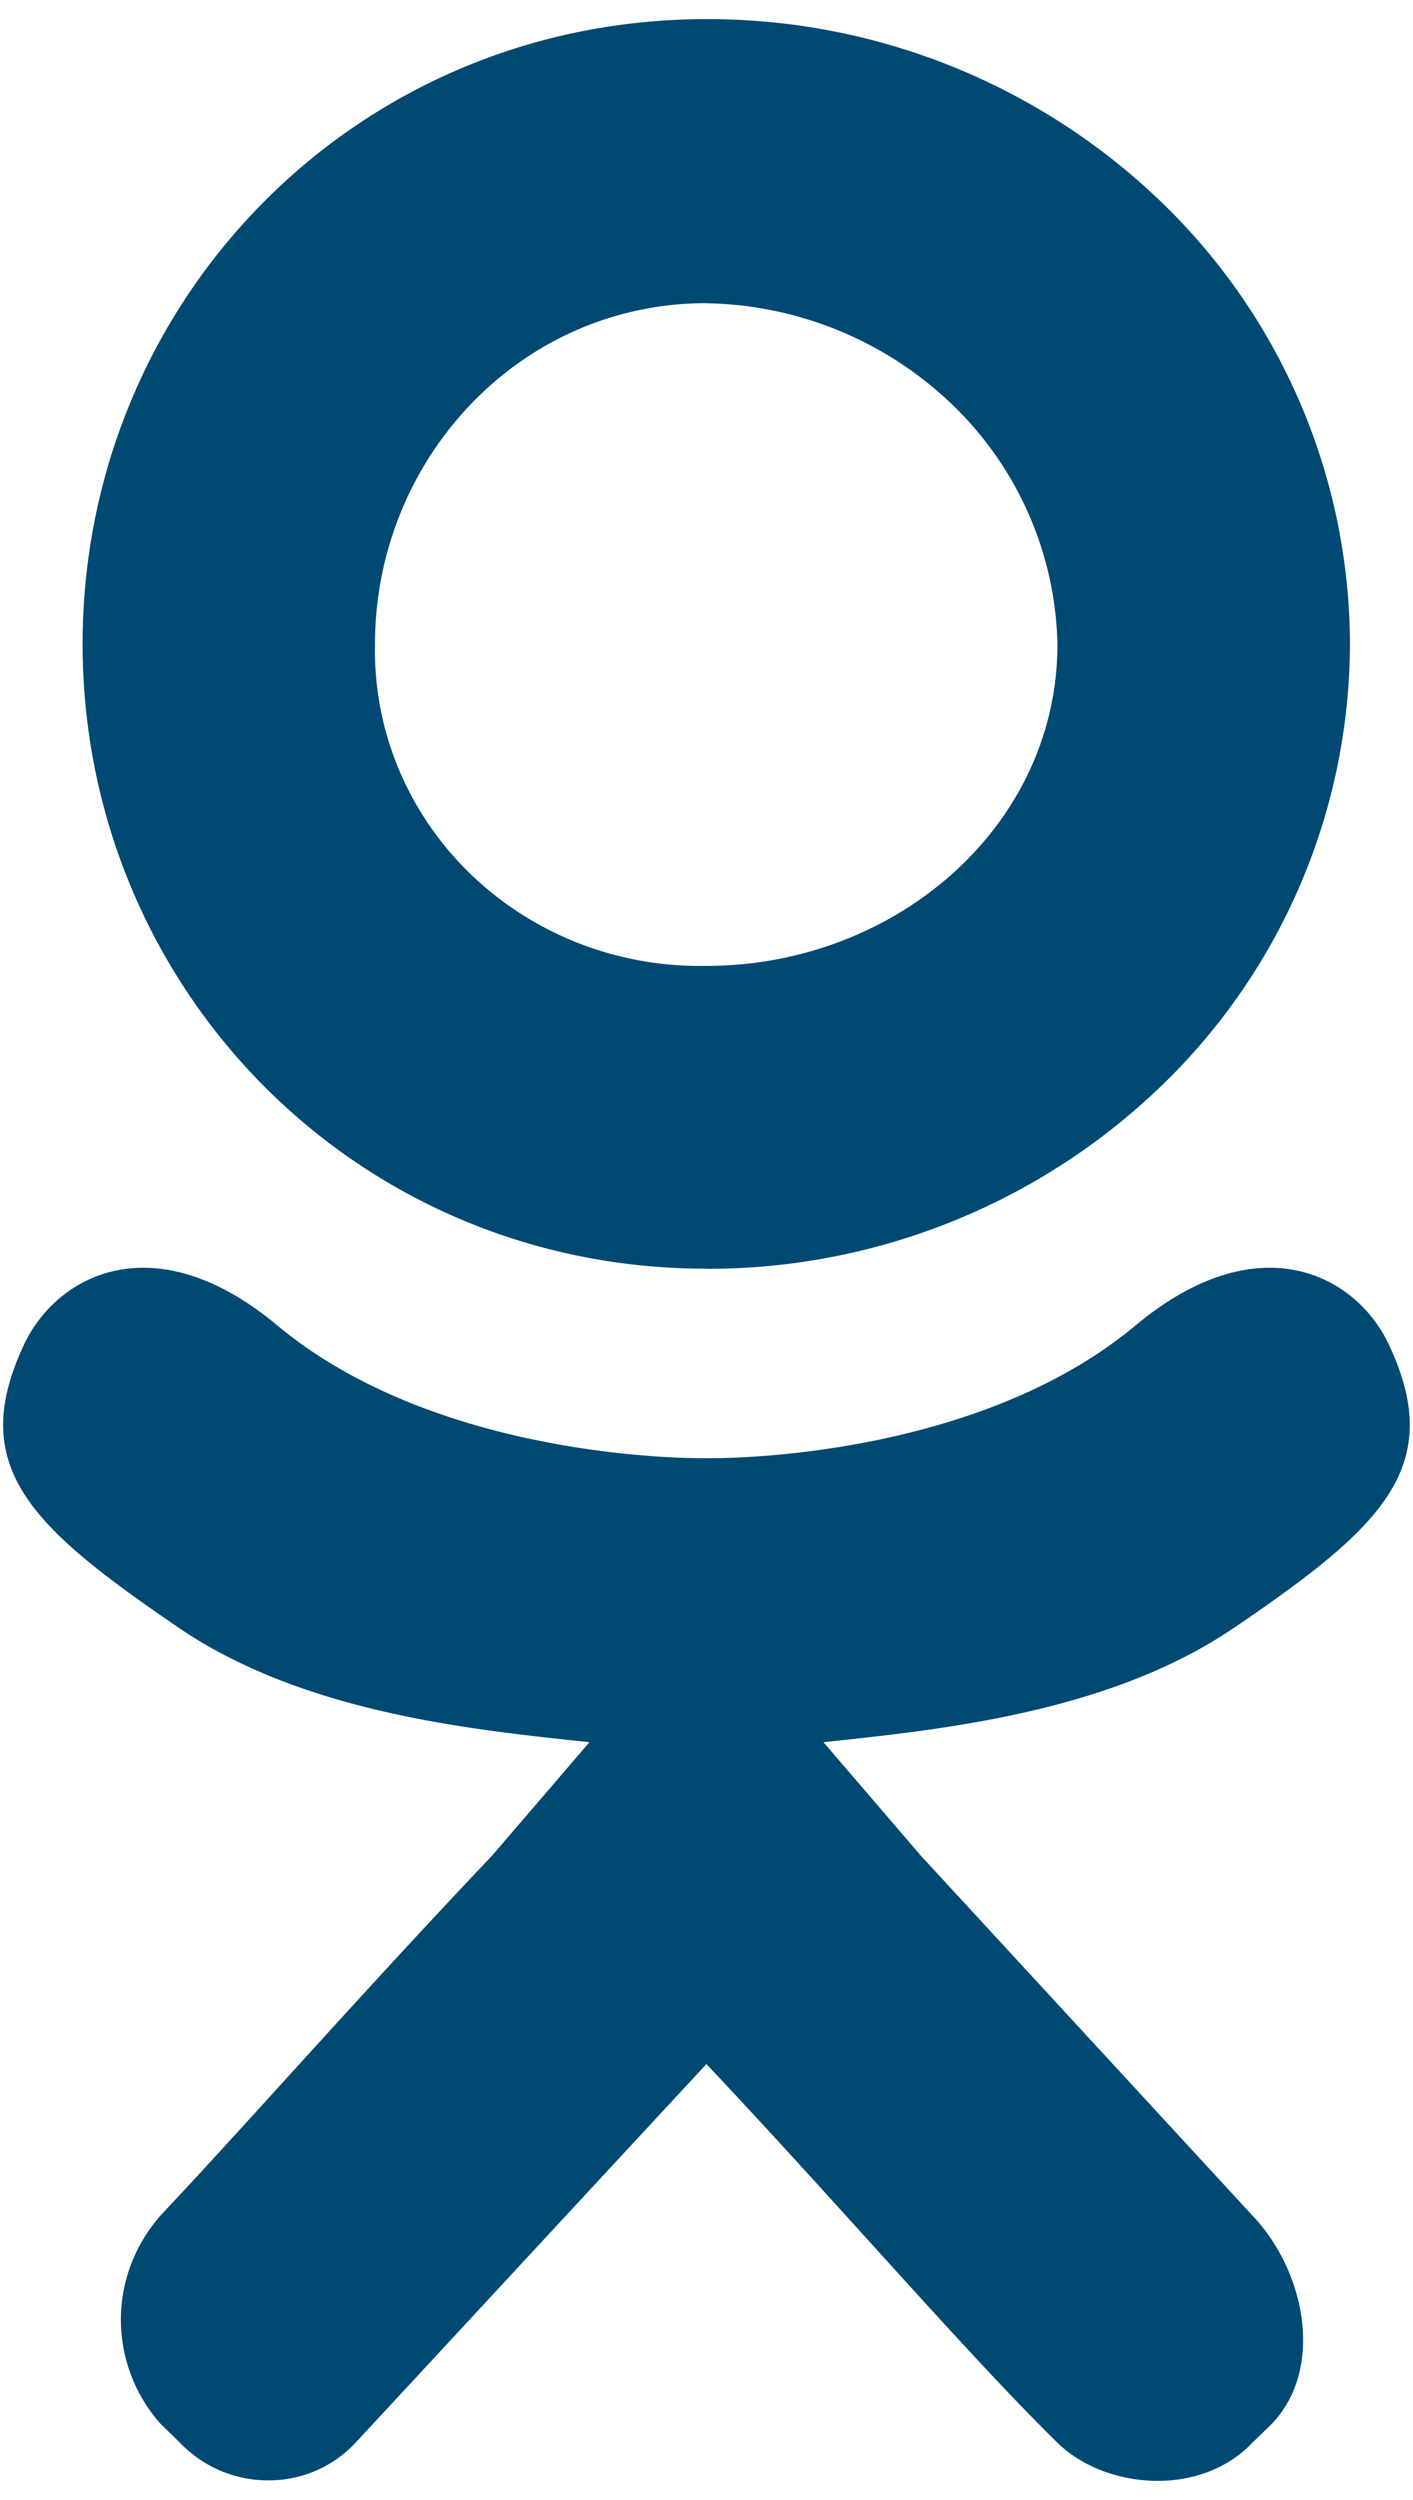
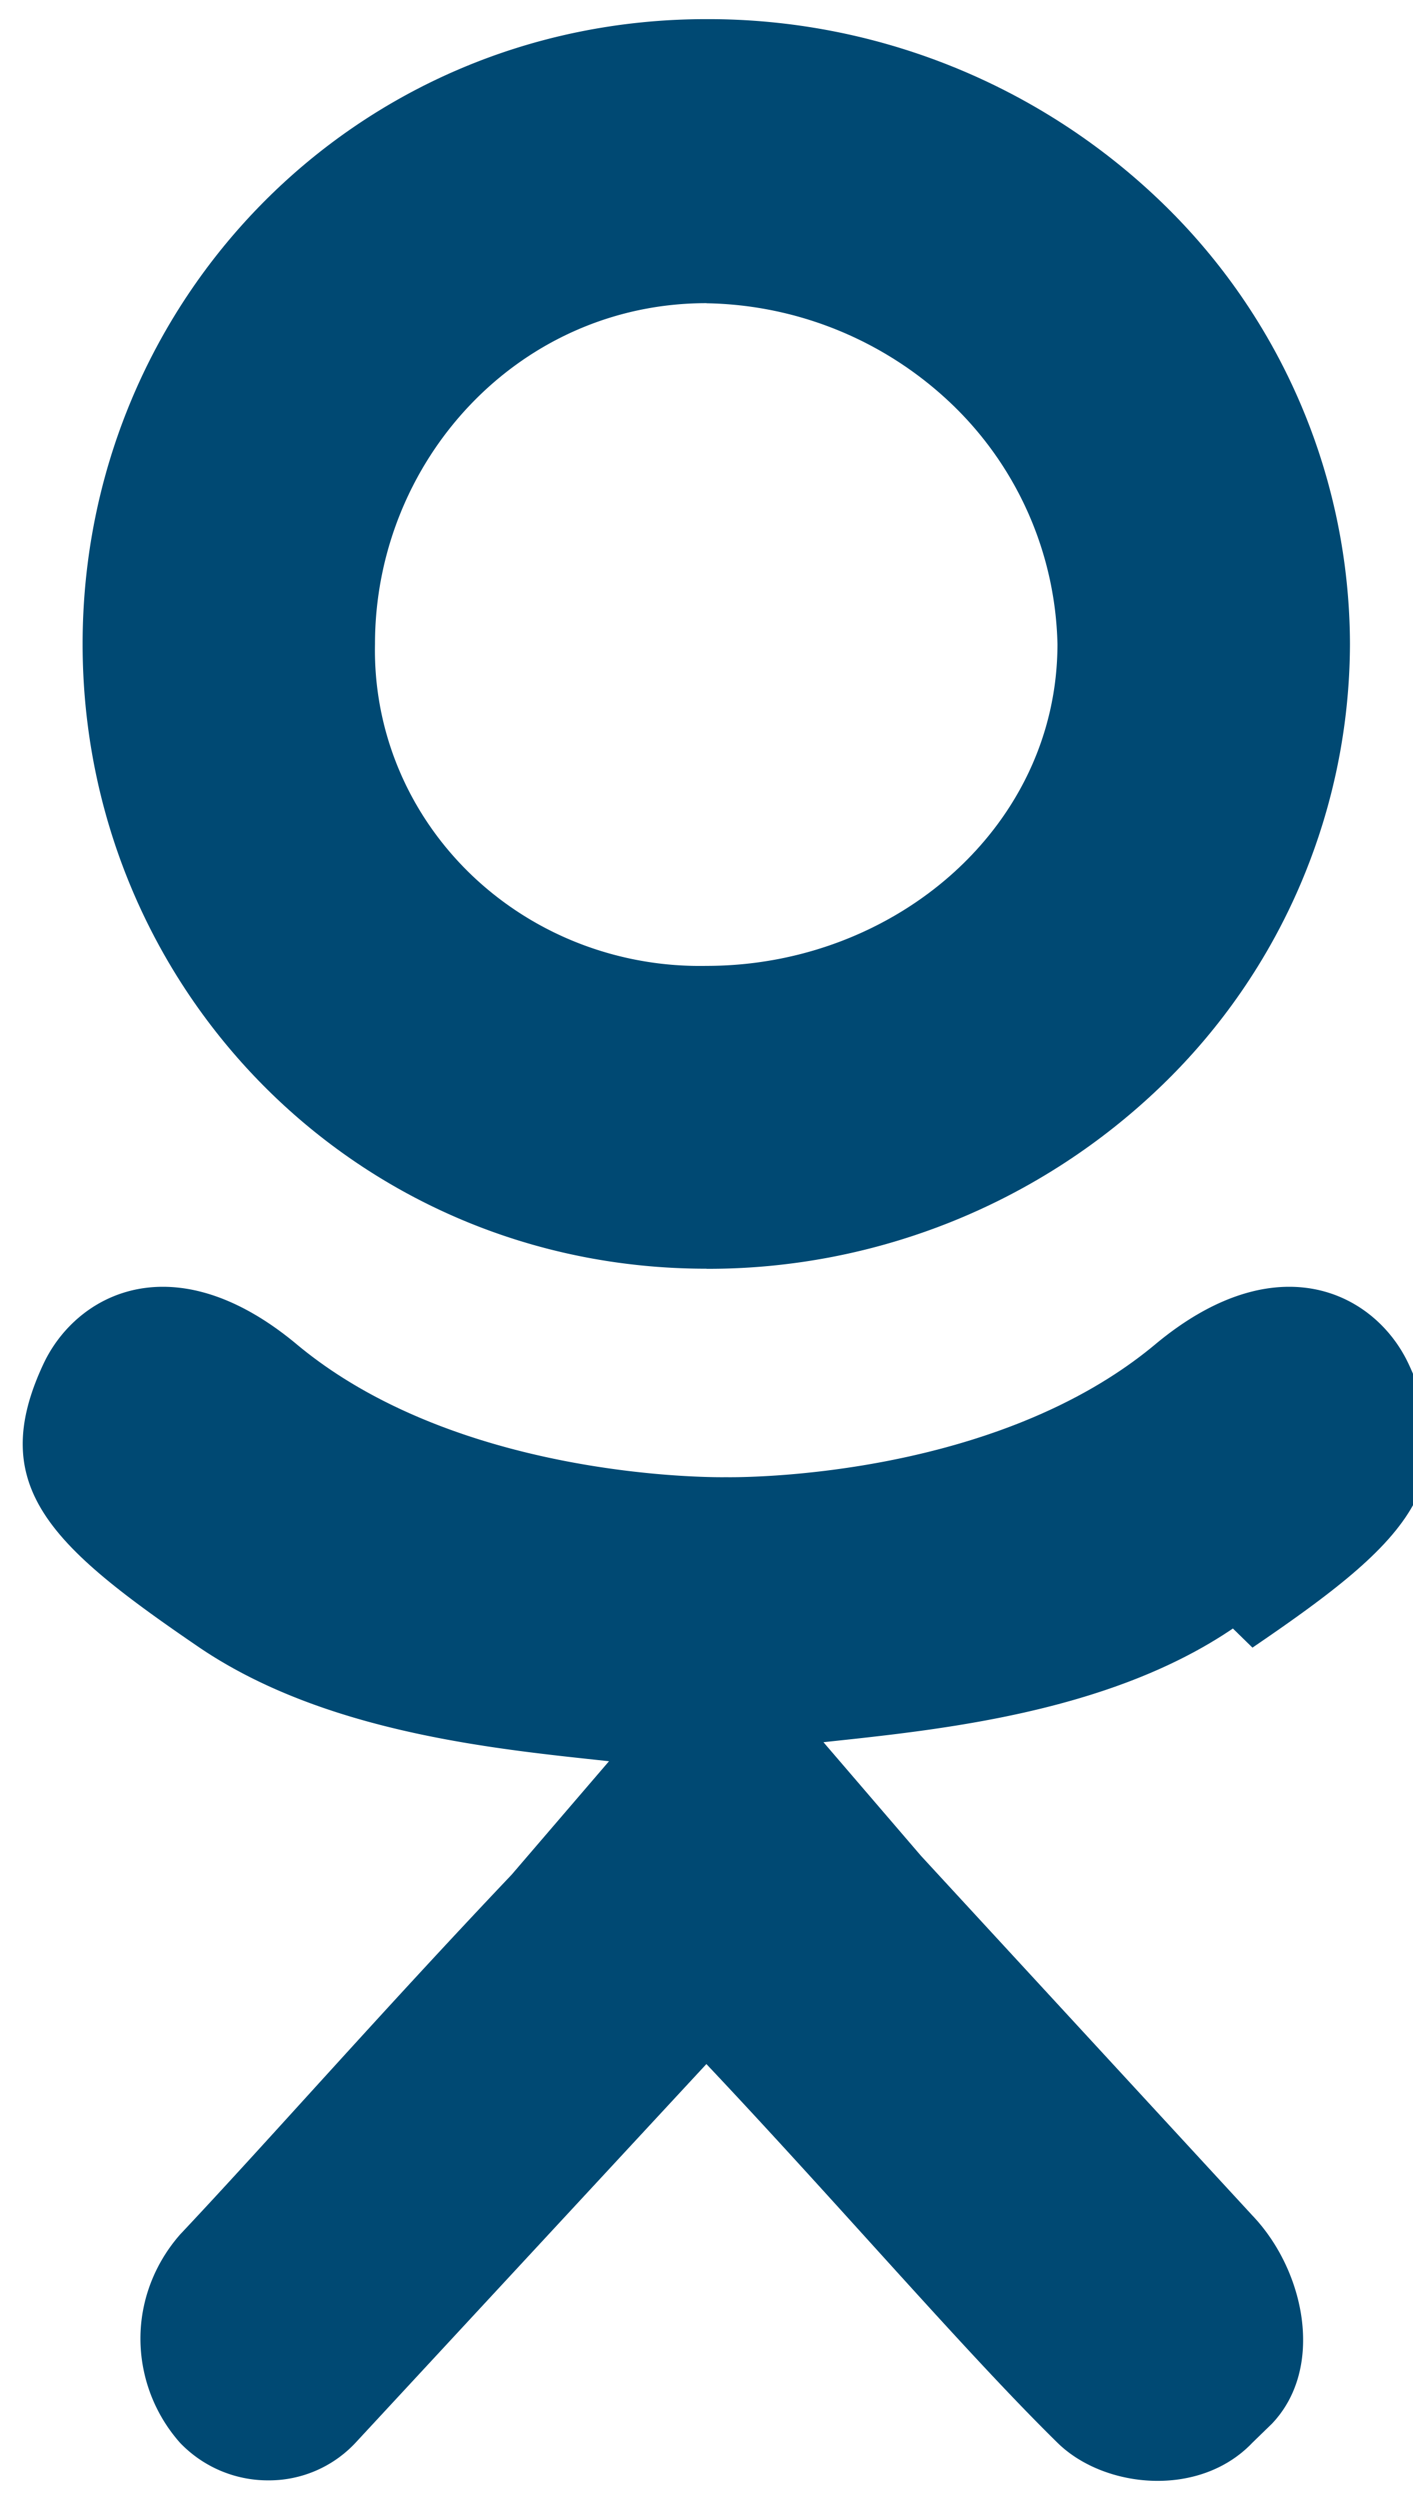
<svg xmlns="http://www.w3.org/2000/svg" width="13" height="23" fill="none">
-   <path fill-rule="evenodd" clip-rule="evenodd" d="M11.343 14.982c-1.153.783-2.734.935-3.767 1.046l.897 1.045 3.05 3.31c.486.51.665 1.405.179 1.915l-.18.175c-.486.51-1.363.423-1.793 0-.845-.83-2.015-2.197-3.23-3.484l-3.228 3.484a1.09 1.09 0 0 1-.807.346 1.119 1.119 0 0 1-.808-.346l-.18-.175a1.448 1.448 0 0 1-.364-.958c0-.351.13-.69.365-.958.81-.86 1.835-2.03 3.05-3.31l.896-1.044c-1.031-.111-2.604-.258-3.767-1.045-1.36-.928-1.968-1.479-1.435-2.613.307-.65 1.207-1.115 2.332-.175 1.525 1.27 3.947 1.22 3.947 1.22s2.422.05 3.946-1.22c1.125-.94 2.026-.475 2.332.175.533 1.134-.073 1.685-1.435 2.613ZM6.5 11.672c-3.236 0-5.74-2.596-5.74-5.747C.76 2.773 3.263.176 6.5.176a6.01 6.01 0 0 1 4.186 1.684 5.665 5.665 0 0 1 1.734 4.065 5.665 5.665 0 0 1-1.734 4.064A6.01 6.01 0 0 1 6.5 11.673Zm0-8.883c-1.731 0-3.05 1.45-3.05 3.136-.008.39.065.78.215 1.142.15.363.375.693.66.97.285.276.624.494.998.64.374.146.774.217 1.177.209 1.73 0 3.229-1.276 3.229-2.961a3.155 3.155 0 0 0-.965-2.2A3.344 3.344 0 0 0 6.5 2.79Z" fill="#004973" />
+   <path fill-rule="evenodd" clip-rule="evenodd" d="M11.343 14.982c-1.153.783-2.734.935-3.767 1.046l.897 1.045 3.05 3.31c.486.51.665 1.405.179 1.915l-.18.175c-.486.51-1.363.423-1.793 0-.845-.83-2.015-2.197-3.23-3.484l-3.228 3.484a1.09 1.09 0 0 1-.807.346 1.119 1.119 0 0 1-.808-.346a1.448 1.448 0 0 1-.364-.958c0-.351.13-.69.365-.958.81-.86 1.835-2.03 3.05-3.31l.896-1.044c-1.031-.111-2.604-.258-3.767-1.045-1.36-.928-1.968-1.479-1.435-2.613.307-.65 1.207-1.115 2.332-.175 1.525 1.27 3.947 1.22 3.947 1.22s2.422.05 3.946-1.22c1.125-.94 2.026-.475 2.332.175.533 1.134-.073 1.685-1.435 2.613ZM6.5 11.672c-3.236 0-5.74-2.596-5.74-5.747C.76 2.773 3.263.176 6.5.176a6.01 6.01 0 0 1 4.186 1.684 5.665 5.665 0 0 1 1.734 4.065 5.665 5.665 0 0 1-1.734 4.064A6.01 6.01 0 0 1 6.5 11.673Zm0-8.883c-1.731 0-3.05 1.45-3.05 3.136-.008.39.065.78.215 1.142.15.363.375.693.66.97.285.276.624.494.998.64.374.146.774.217 1.177.209 1.73 0 3.229-1.276 3.229-2.961a3.155 3.155 0 0 0-.965-2.2A3.344 3.344 0 0 0 6.5 2.79Z" fill="#004973" />
</svg>